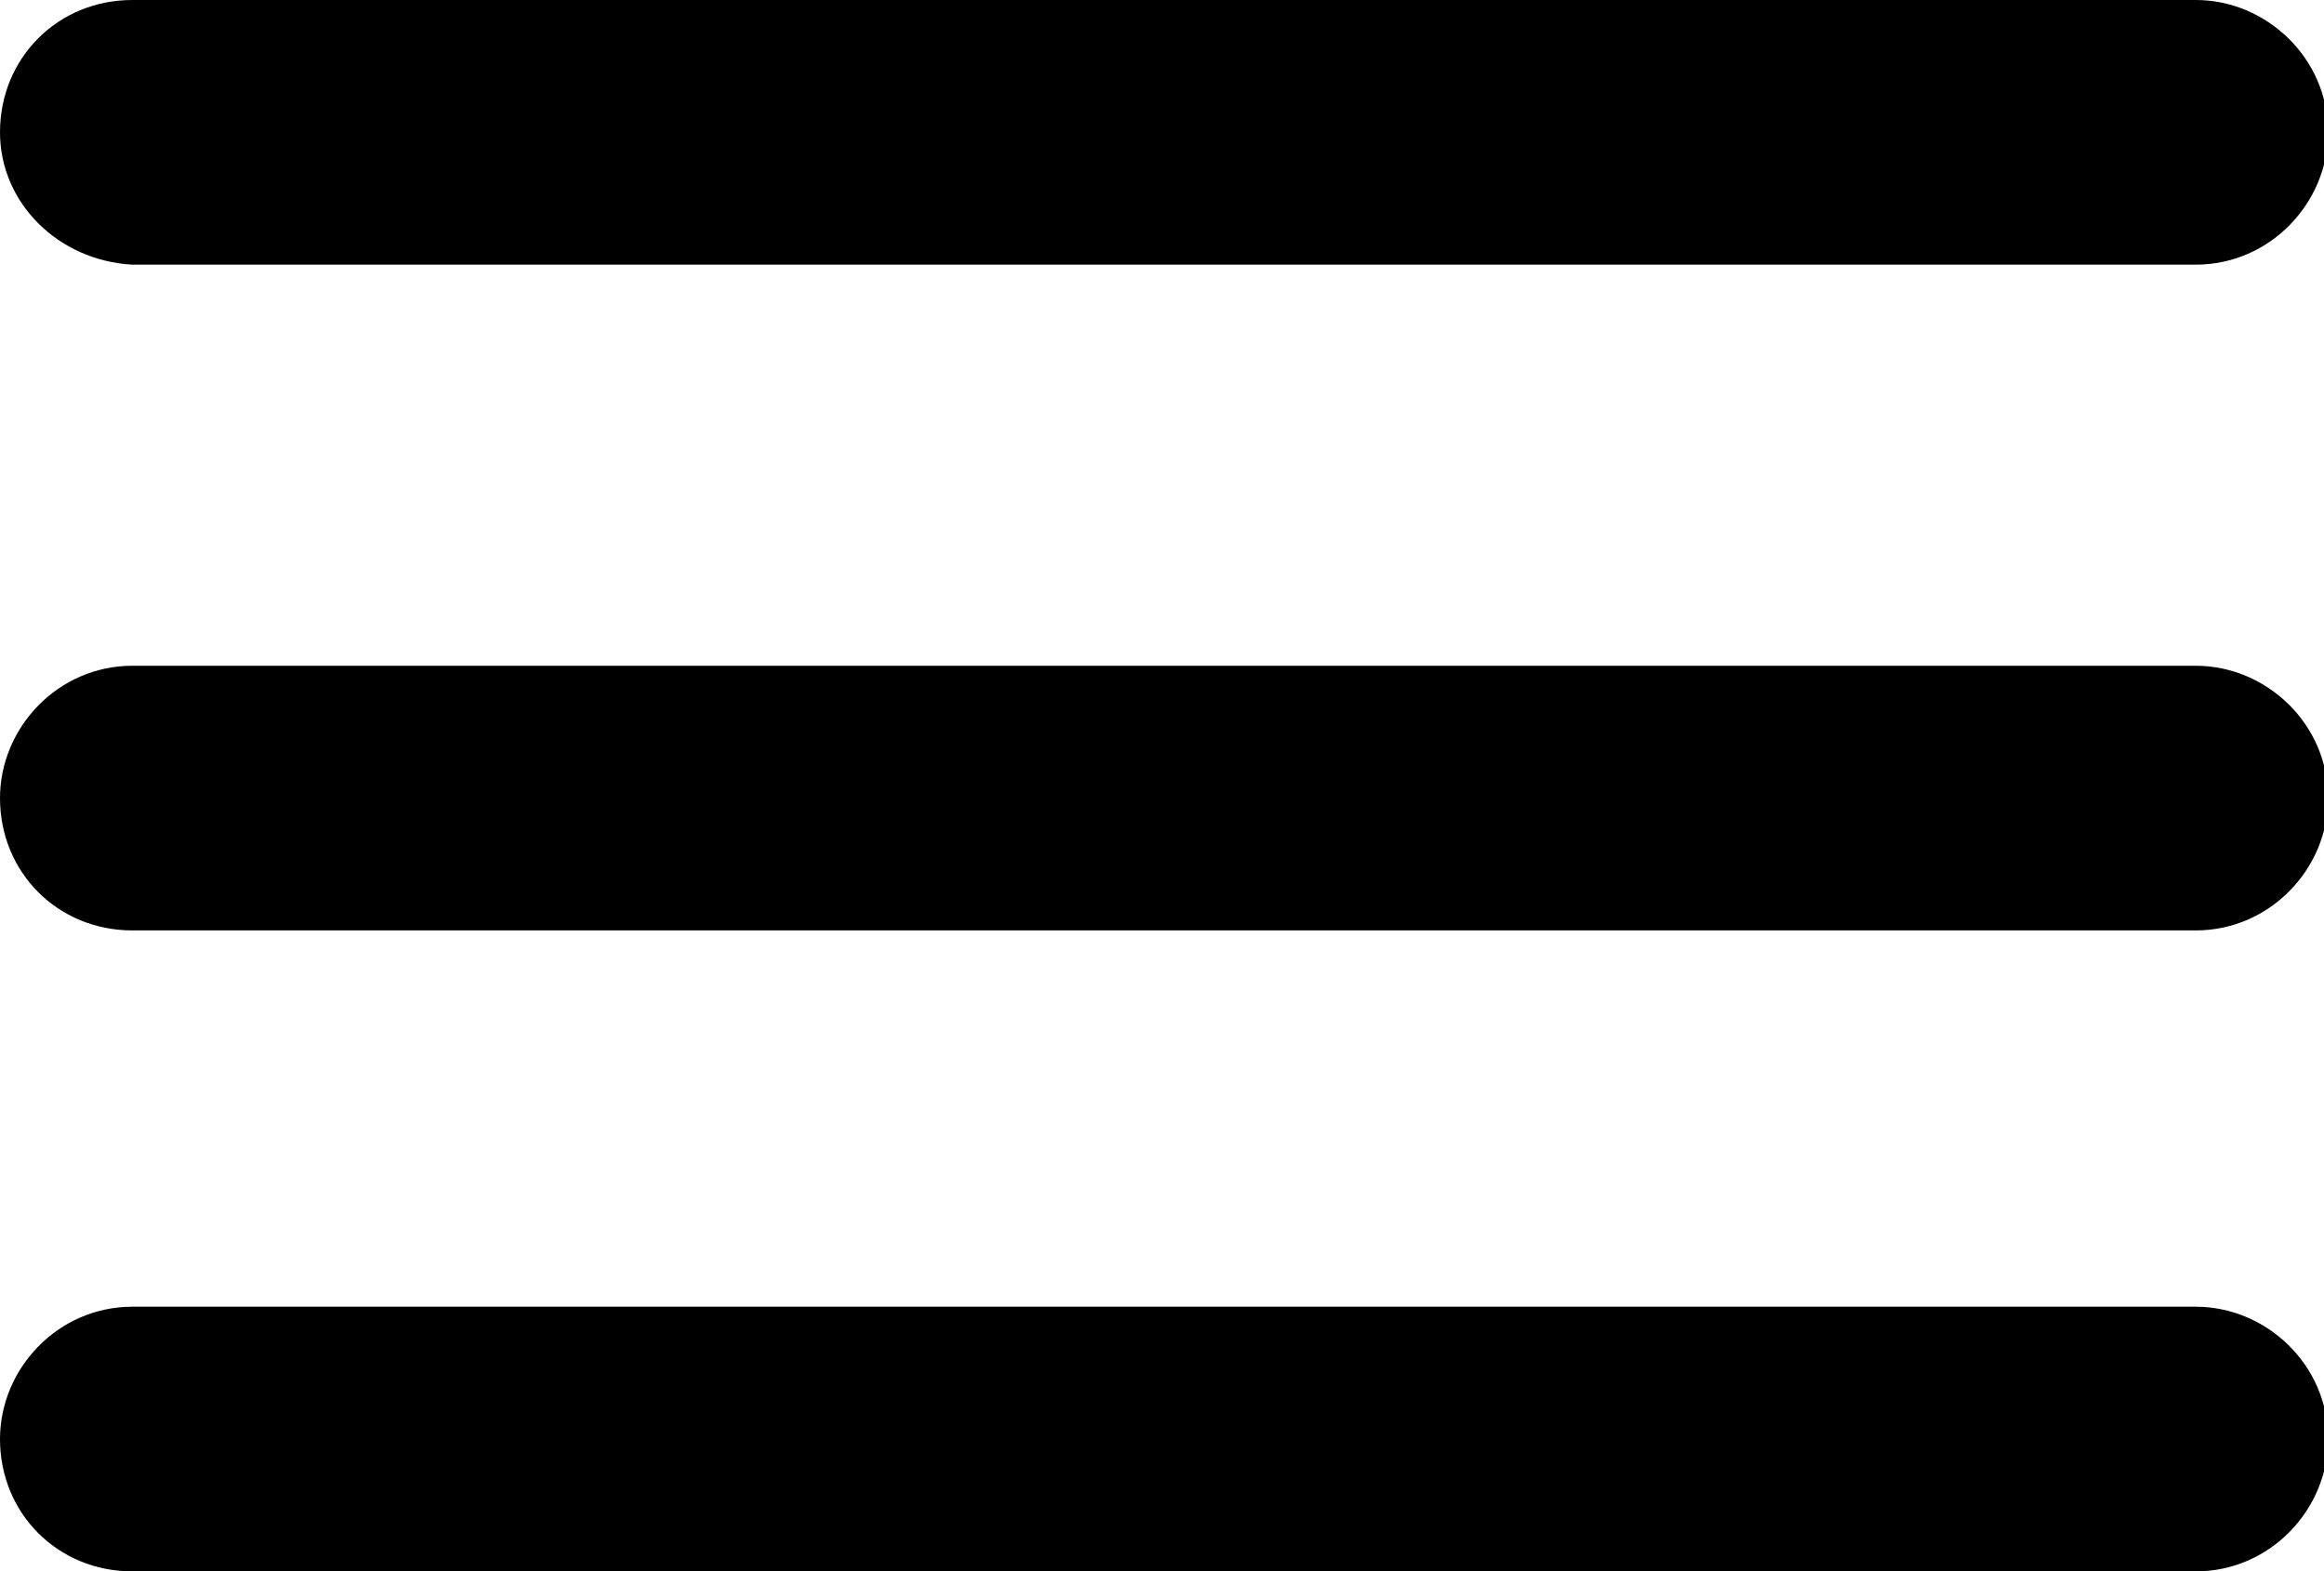
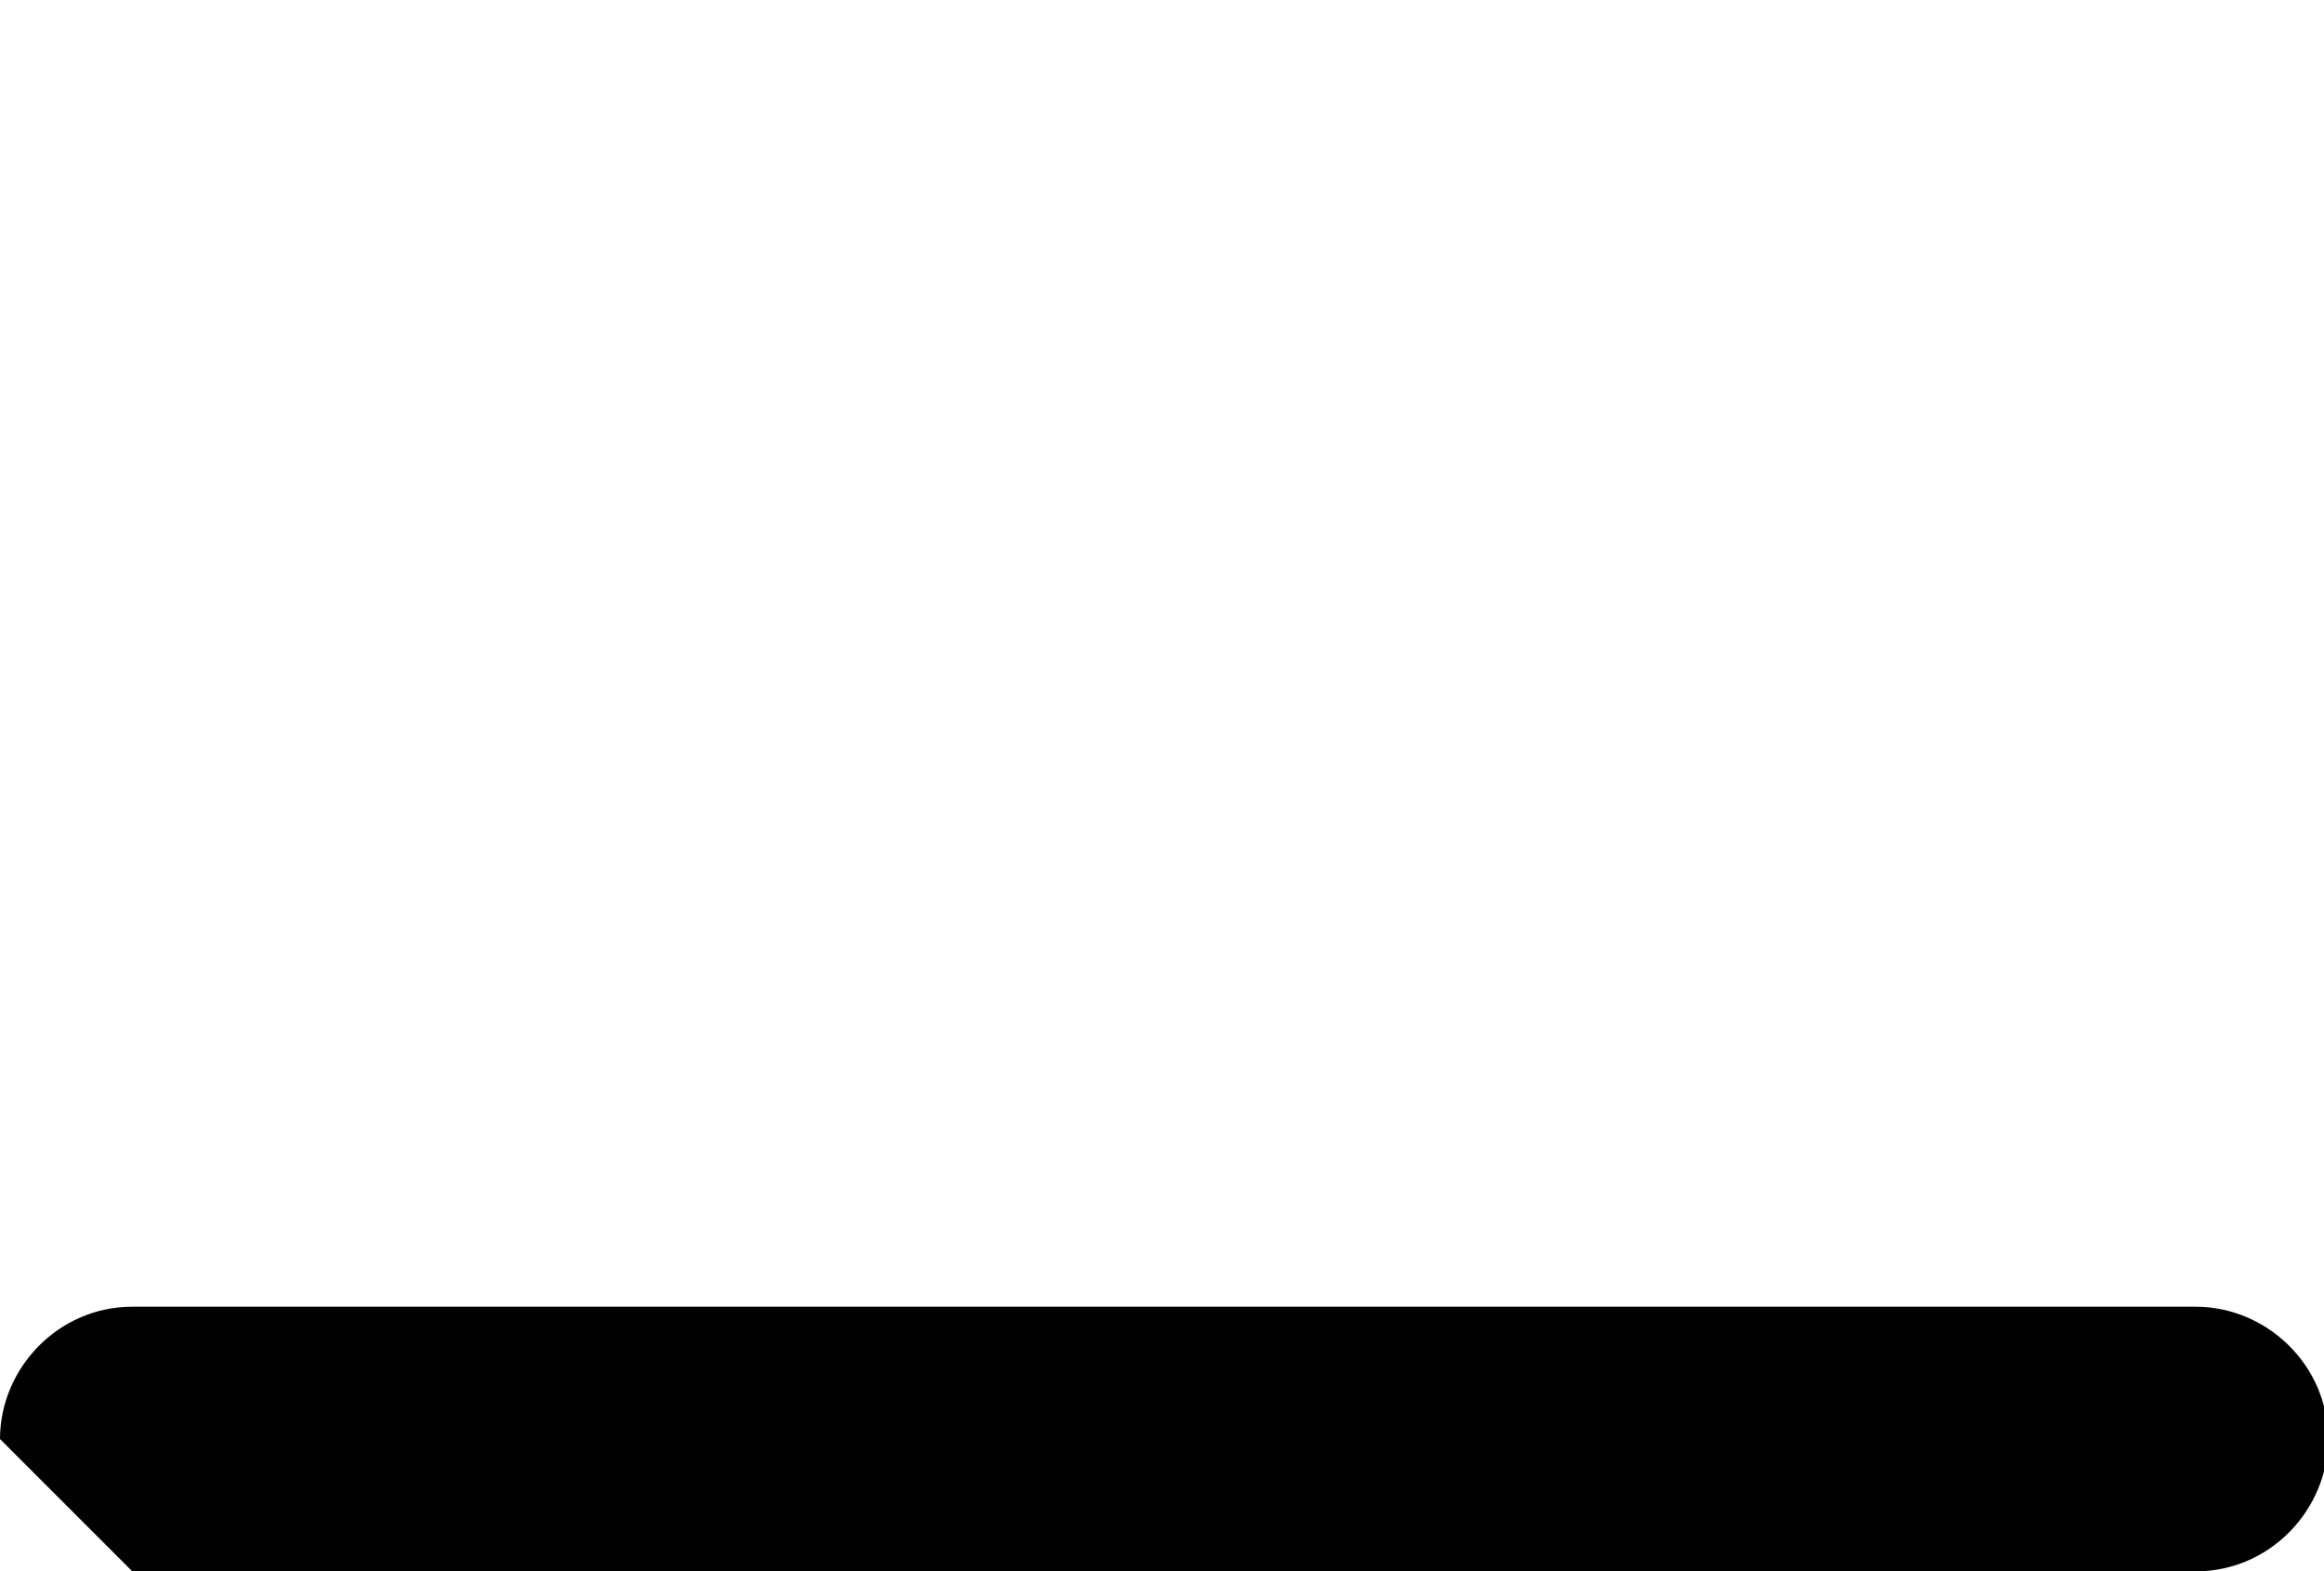
<svg xmlns="http://www.w3.org/2000/svg" version="1.1" id="Слой_1" x="0px" y="0px" viewBox="0 0 56.2 38" style="enable-background:new 0 0 56.2 38;" xml:space="preserve">
-   <path d="M0,3.2C0,1.4,1.4,0,3.2,0h49.9c1.7,0,3.2,1.4,3.2,3.2c0,1.7-1.4,3.2-3.2,3.2H3.2C1.4,6.3,0,4.9,0,3.2z" />
-   <path d="M0,19.3c0-1.7,1.4-3.2,3.2-3.2h49.9c1.7,0,3.2,1.4,3.2,3.2c0,1.7-1.4,3.2-3.2,3.2H3.2C1.4,22.5,0,21.1,0,19.3z" />
-   <path d="M0,34.8c0-1.7,1.4-3.2,3.2-3.2h49.9c1.7,0,3.2,1.4,3.2,3.2c0,1.7-1.4,3.2-3.2,3.2H3.2C1.4,38,0,36.6,0,34.8z" />
+   <path d="M0,34.8c0-1.7,1.4-3.2,3.2-3.2h49.9c1.7,0,3.2,1.4,3.2,3.2c0,1.7-1.4,3.2-3.2,3.2H3.2z" />
</svg>